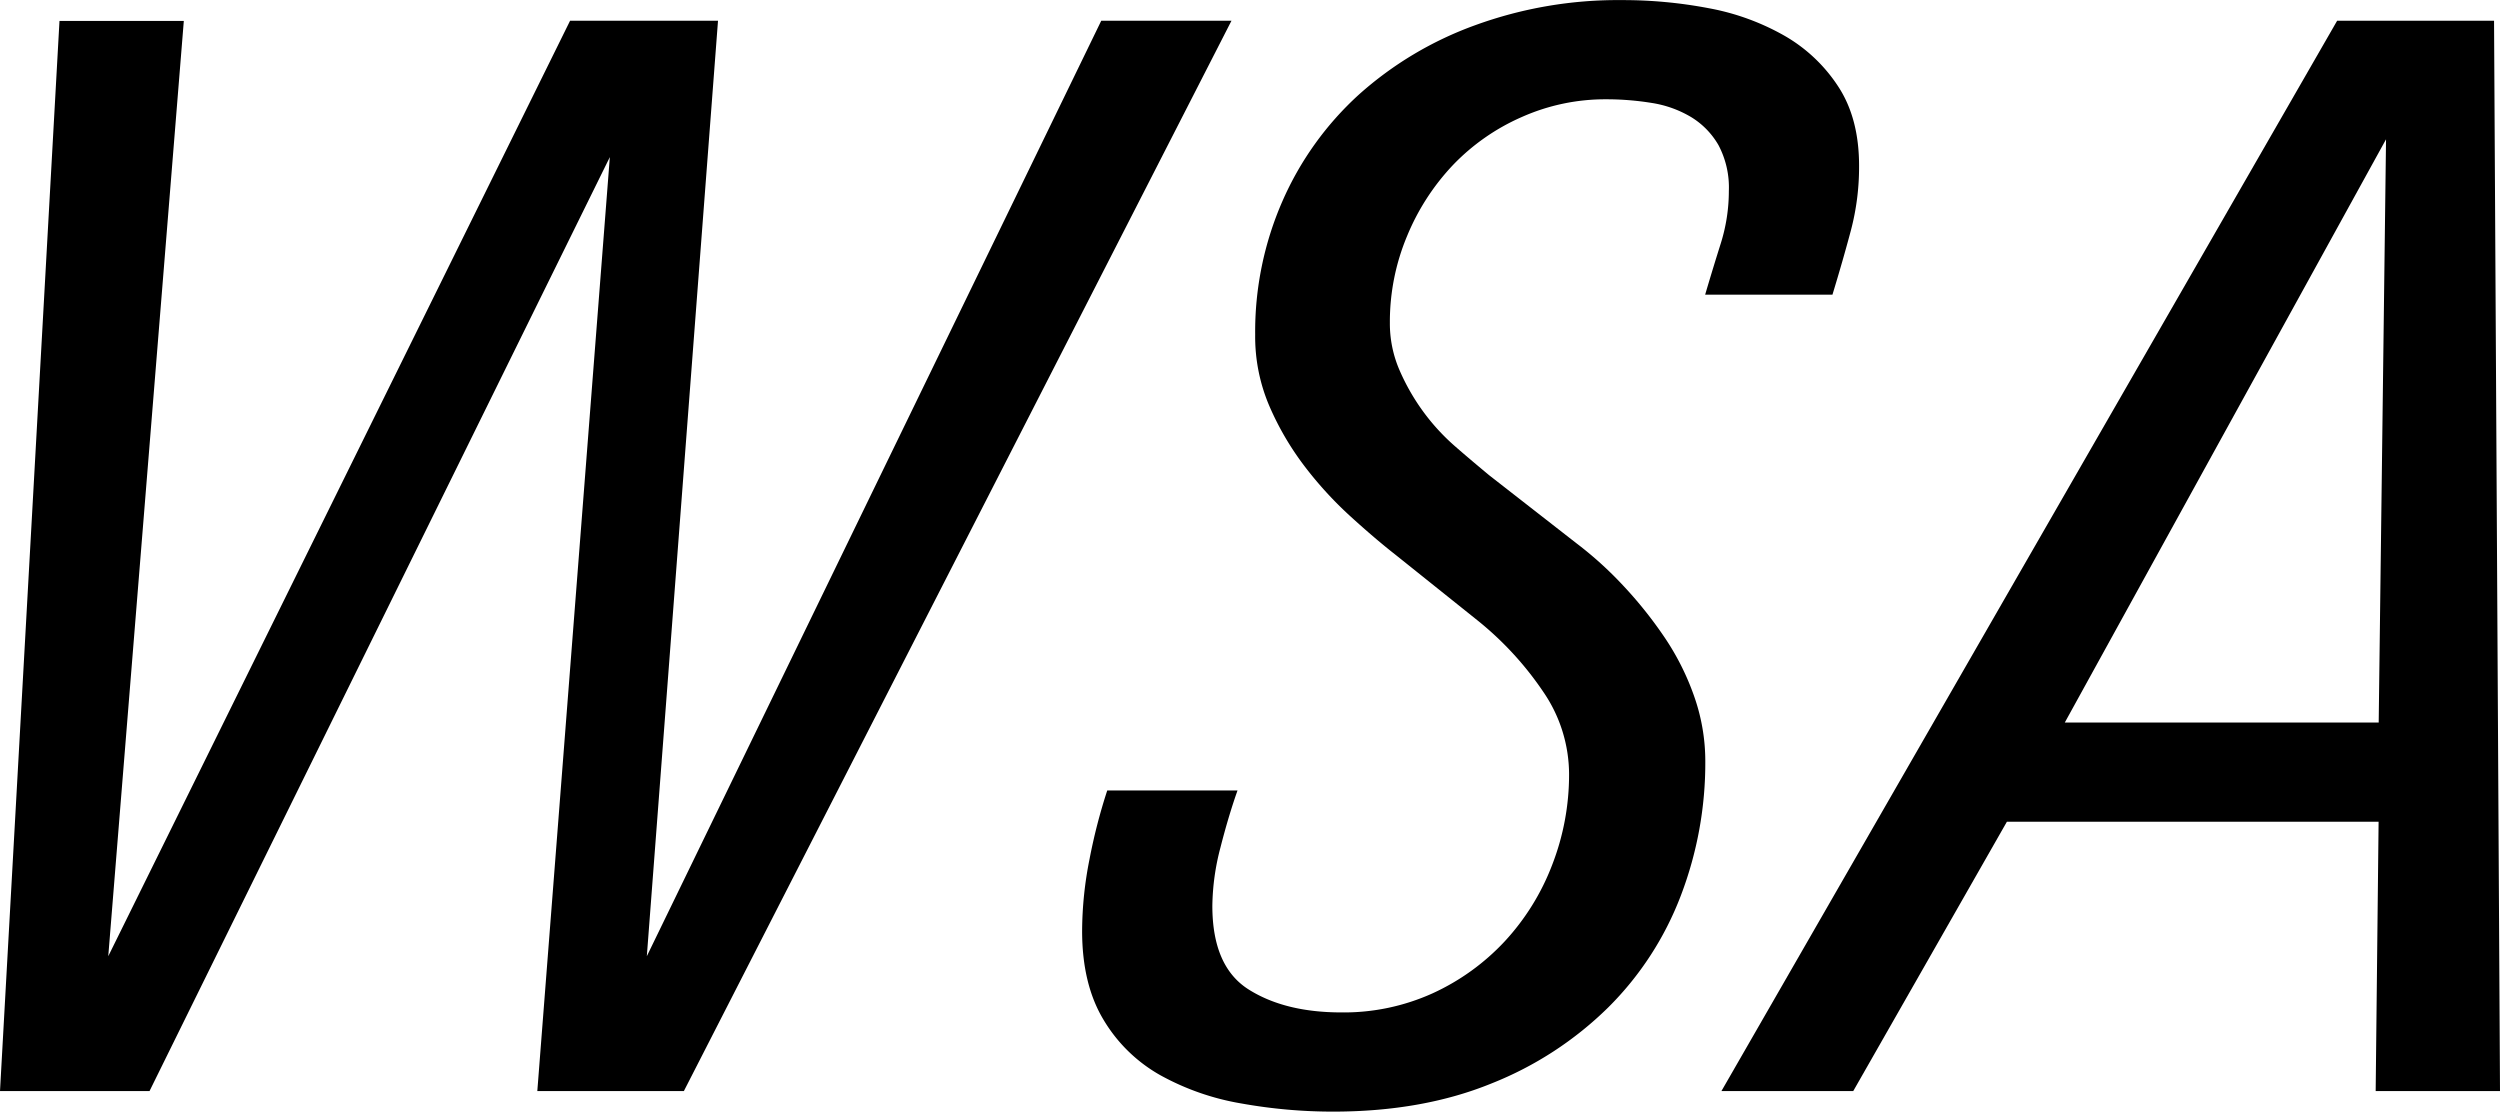
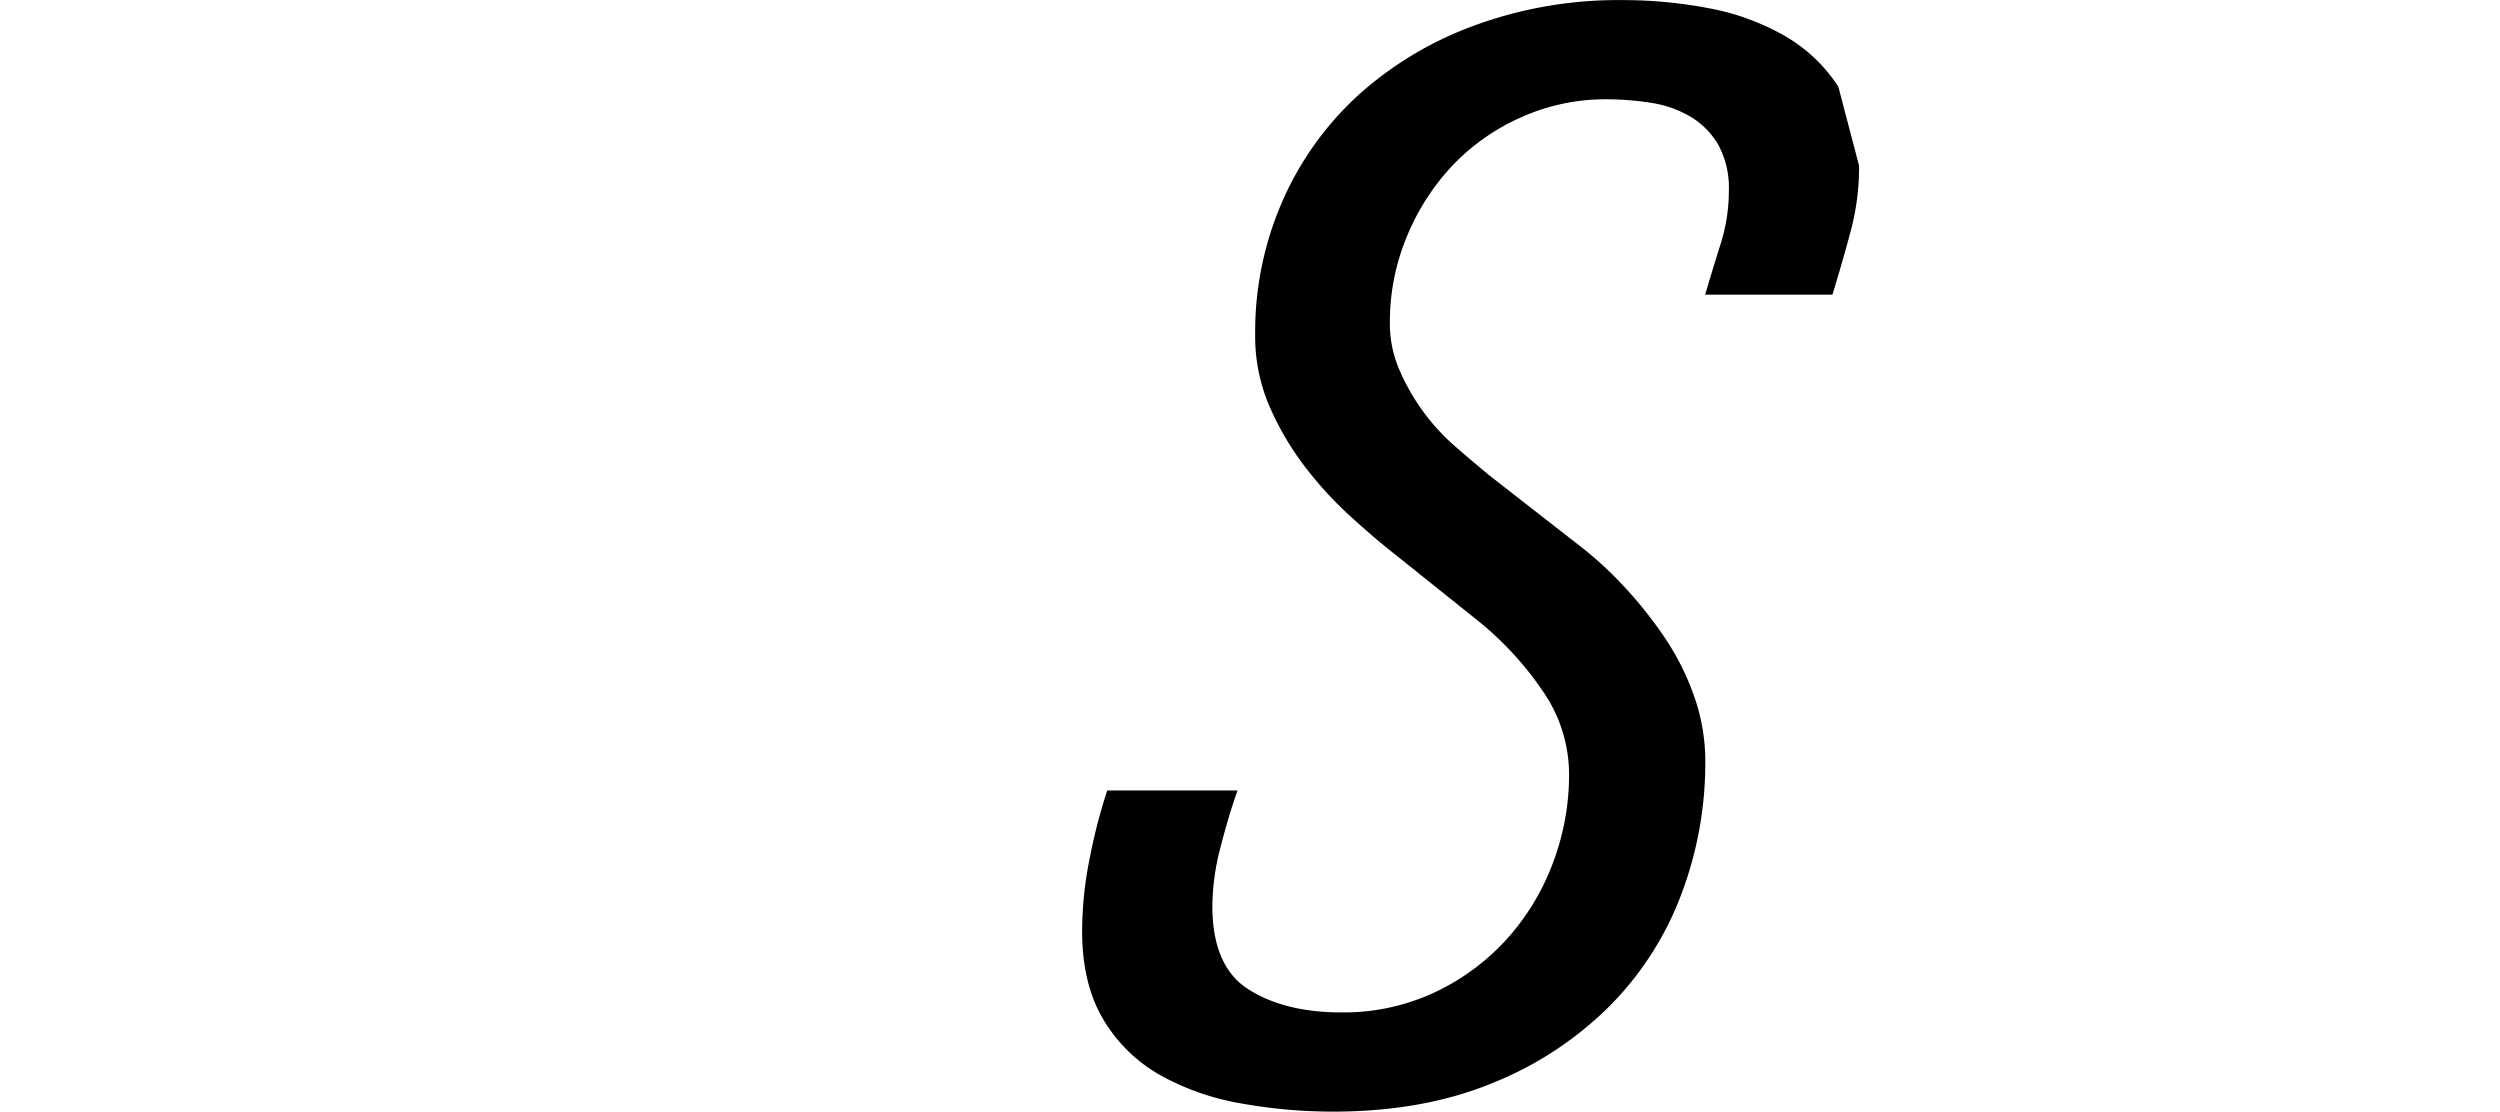
<svg xmlns="http://www.w3.org/2000/svg" id="Layer_1" data-name="Layer 1" viewBox="0 0 504.31 224.24">
-   <path d="M303.11,371H273.55l14.63-188.41L195.32,371H165.16l12-215.88h25.08L187,343.79l93.16-188.71H310L295.64,343.79l91.67-188.71h26.27Z" transform="translate(-165.16 -150.9)" />
-   <path d="M540.18,184.34a50.14,50.14,0,0,1-1.64,13q-1.63,6.12-3.73,13H509.13q1.49-5.07,3.14-10.3a35.31,35.31,0,0,0,1.64-10.6,18.27,18.27,0,0,0-2.09-9.26,15.91,15.91,0,0,0-5.53-5.67,22.1,22.1,0,0,0-7.91-2.84,57.08,57.08,0,0,0-9.25-.74,41.38,41.38,0,0,0-17,3.58,43.2,43.2,0,0,0-13.89,9.7A46.6,46.6,0,0,0,449,198.52,44.84,44.84,0,0,0,445.53,216a23.68,23.68,0,0,0,1.94,9.56,43.4,43.4,0,0,0,4.78,8.36,42.77,42.77,0,0,0,6.42,7c2.39,2.09,4.67,4,6.87,5.83l17.61,13.73a74.54,74.54,0,0,1,9.41,8.51,84.14,84.14,0,0,1,8.36,10.45,51.7,51.7,0,0,1,6,11.94,39.36,39.36,0,0,1,2.24,13,75,75,0,0,1-4.93,27.17,63.78,63.78,0,0,1-14.63,22.55A70.66,70.66,0,0,1,466,369.47q-13.87,5.65-31.79,5.67a104.47,104.47,0,0,1-18.67-1.65,51.45,51.45,0,0,1-16.27-5.67,31,31,0,0,1-11.49-11.19q-4.33-7.17-4.33-17.92a74.88,74.88,0,0,1,1.49-14.48,113.15,113.15,0,0,1,3.58-13.88h26.28q-1.8,5.07-3.44,11.49a48.09,48.09,0,0,0-1.64,11.79q0,12.25,7.32,16.87t18.66,4.63a43.43,43.43,0,0,0,18.51-3.88,46,46,0,0,0,14.48-10.45,47.7,47.7,0,0,0,9.56-15.38,50.28,50.28,0,0,0,3.43-18.36,29.48,29.48,0,0,0-5.08-16.42A65.39,65.39,0,0,0,463.15,276l-16.42-13.14q-4.19-3.28-9.11-7.76A75.61,75.61,0,0,1,428.36,245a57.87,57.87,0,0,1-7.16-12.24,35.56,35.56,0,0,1-2.84-14.33,65.65,65.65,0,0,1,5.52-27A63.35,63.35,0,0,1,439.26,170a71.67,71.67,0,0,1,23.44-14,84.13,84.13,0,0,1,29.71-5.08,92.47,92.47,0,0,1,17.47,1.64,48.59,48.59,0,0,1,15.22,5.53,31.83,31.83,0,0,1,10.9,10.3Q540.18,174.79,540.18,184.34Z" transform="translate(-165.16 -150.9)" />
-   <path d="M644.39,371l.59-54.34H570L539,371H512.41L636.62,155.08h31.65L669.47,371Zm-62.71-74.35H645L646.48,179Z" transform="translate(-165.16 -150.9)" />
+   <path d="M540.18,184.34a50.14,50.14,0,0,1-1.64,13q-1.63,6.12-3.73,13H509.13q1.49-5.07,3.14-10.3a35.31,35.31,0,0,0,1.64-10.6,18.27,18.27,0,0,0-2.09-9.26,15.91,15.91,0,0,0-5.53-5.67,22.1,22.1,0,0,0-7.91-2.84,57.08,57.08,0,0,0-9.25-.74,41.38,41.38,0,0,0-17,3.58,43.2,43.2,0,0,0-13.89,9.7A46.6,46.6,0,0,0,449,198.52,44.84,44.84,0,0,0,445.53,216a23.68,23.68,0,0,0,1.94,9.56,43.4,43.4,0,0,0,4.78,8.36,42.77,42.77,0,0,0,6.42,7c2.39,2.09,4.67,4,6.87,5.83l17.61,13.73a74.54,74.54,0,0,1,9.41,8.51,84.14,84.14,0,0,1,8.36,10.45,51.7,51.7,0,0,1,6,11.94,39.36,39.36,0,0,1,2.24,13,75,75,0,0,1-4.93,27.17,63.78,63.78,0,0,1-14.63,22.55A70.66,70.66,0,0,1,466,369.47q-13.87,5.65-31.79,5.67a104.47,104.47,0,0,1-18.67-1.65,51.45,51.45,0,0,1-16.27-5.67,31,31,0,0,1-11.49-11.19q-4.33-7.17-4.33-17.92a74.88,74.88,0,0,1,1.49-14.48,113.15,113.15,0,0,1,3.58-13.88h26.28q-1.8,5.07-3.44,11.49a48.09,48.09,0,0,0-1.64,11.79q0,12.25,7.32,16.87t18.66,4.63a43.43,43.43,0,0,0,18.51-3.88,46,46,0,0,0,14.48-10.45,47.7,47.7,0,0,0,9.56-15.38,50.28,50.28,0,0,0,3.43-18.36,29.48,29.48,0,0,0-5.08-16.42A65.39,65.39,0,0,0,463.15,276l-16.42-13.14q-4.19-3.28-9.11-7.76A75.61,75.61,0,0,1,428.36,245a57.87,57.87,0,0,1-7.16-12.24,35.56,35.56,0,0,1-2.84-14.33,65.65,65.65,0,0,1,5.52-27A63.35,63.35,0,0,1,439.26,170a71.67,71.67,0,0,1,23.44-14,84.13,84.13,0,0,1,29.71-5.08,92.47,92.47,0,0,1,17.47,1.64,48.59,48.59,0,0,1,15.22,5.53,31.83,31.83,0,0,1,10.9,10.3Z" transform="translate(-165.16 -150.9)" />
</svg>